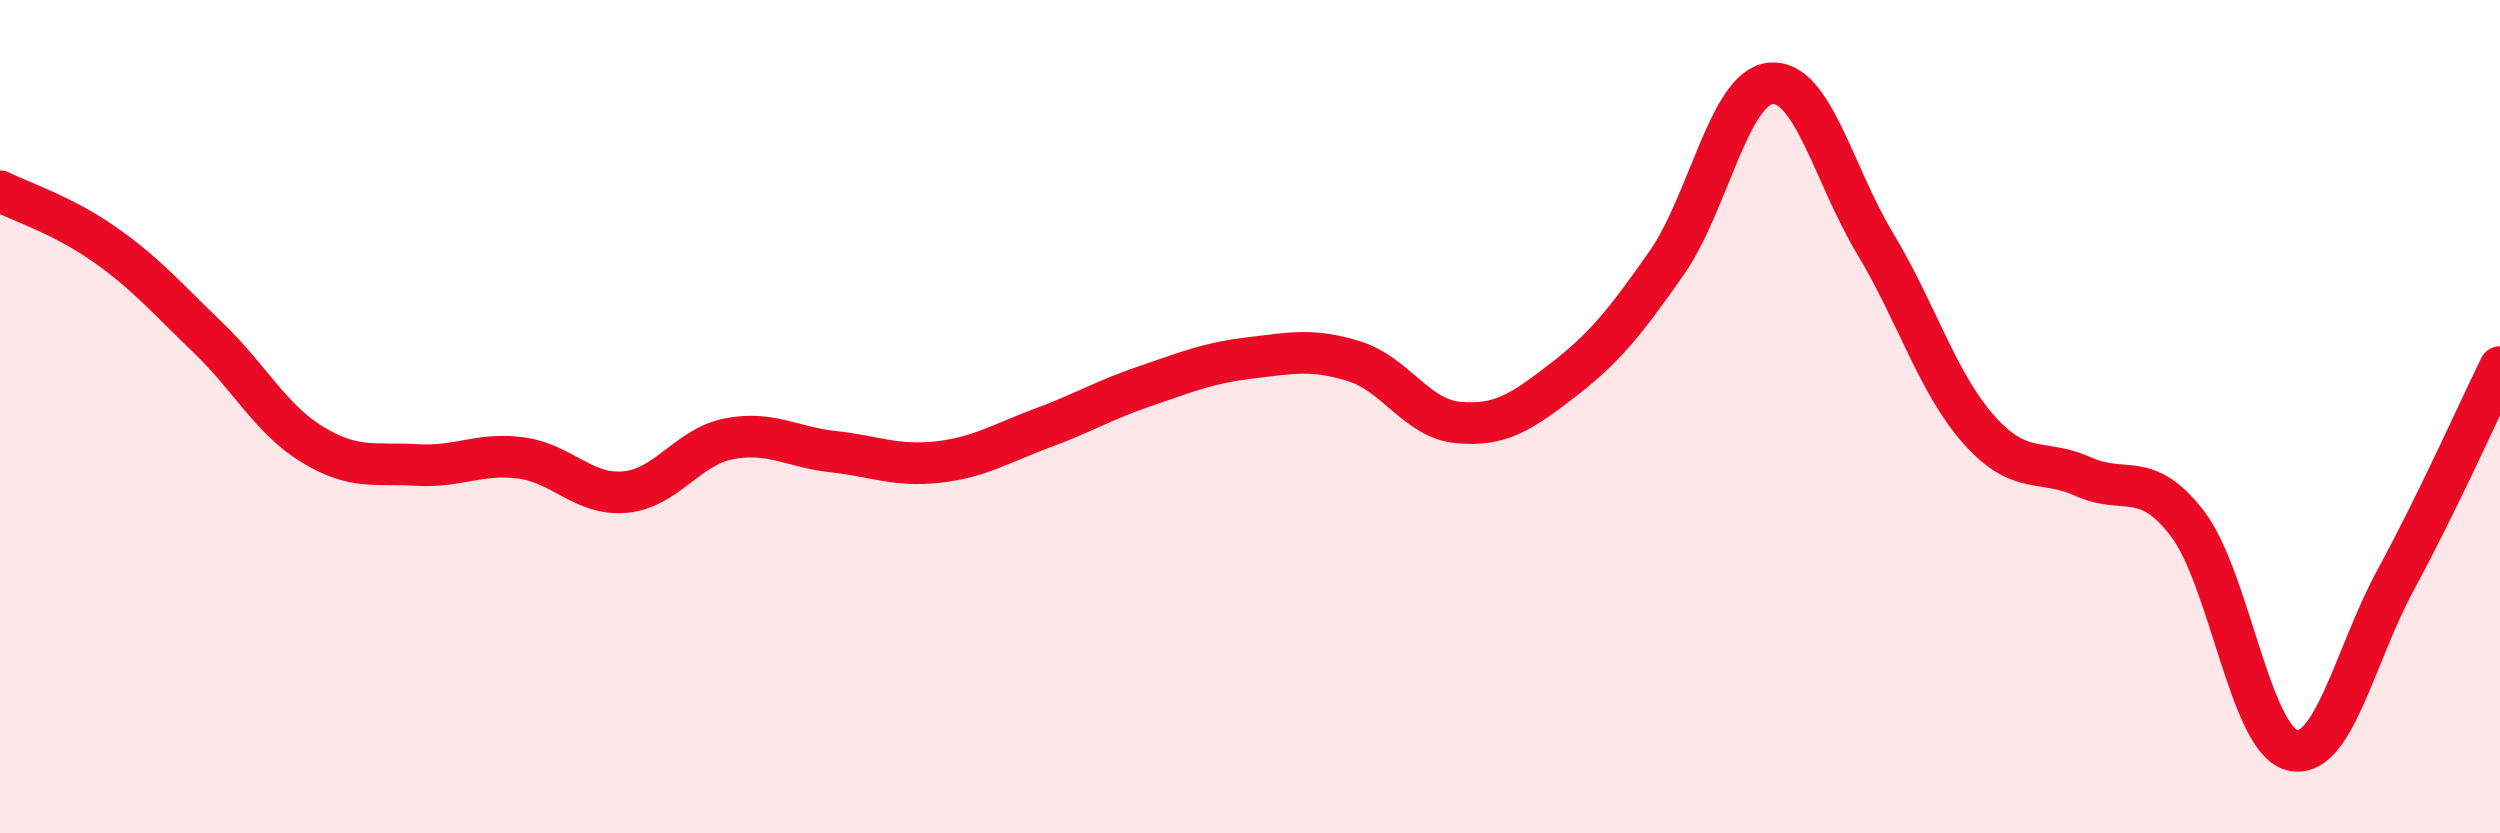
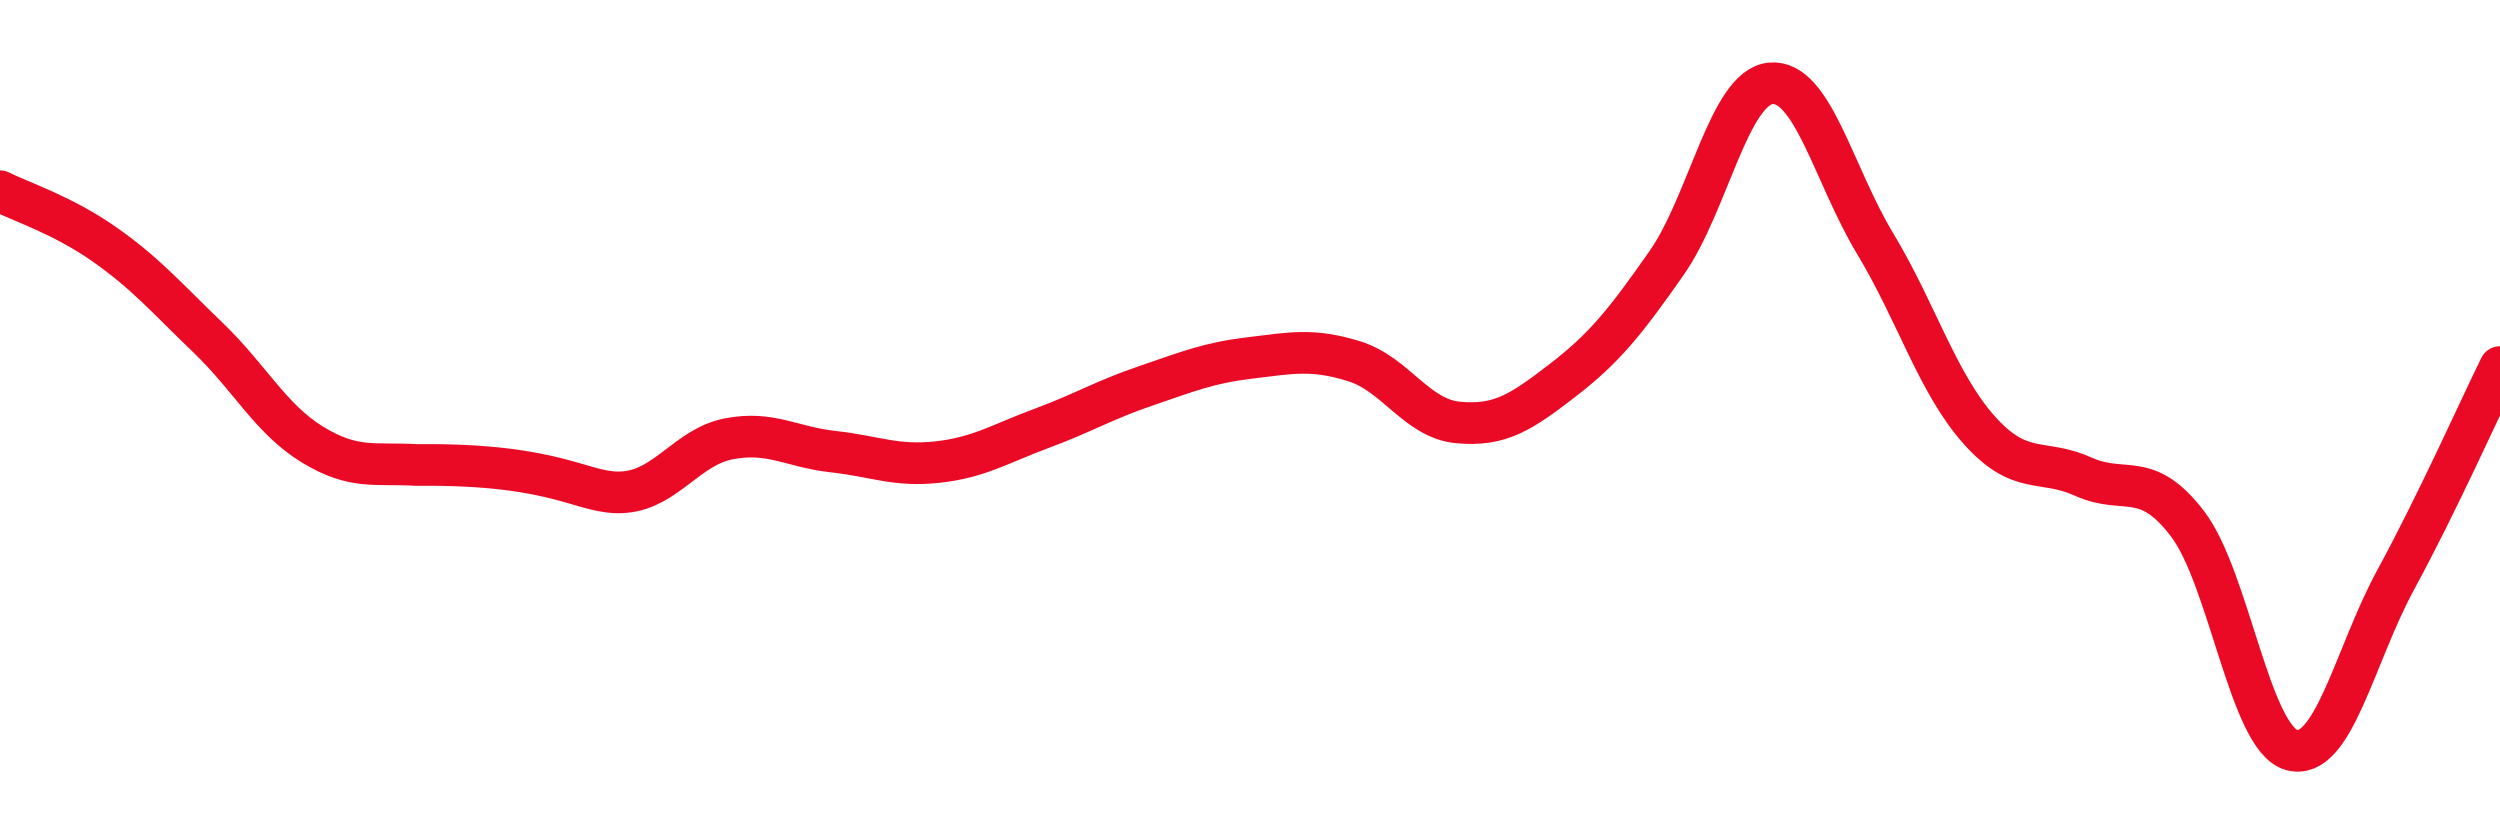
<svg xmlns="http://www.w3.org/2000/svg" width="60" height="20" viewBox="0 0 60 20">
-   <path d="M 0,4.59 C 0.5,4.84 1.5,5.16 2.5,5.86 C 3.5,6.56 4,7.15 5,8.11 C 6,9.07 6.5,10.06 7.5,10.67 C 8.5,11.28 9,11.1 10,11.16 C 11,11.22 11.5,10.86 12.5,10.99 C 13.5,11.12 14,11.9 15,11.81 C 16,11.72 16.5,10.72 17.5,10.53 C 18.5,10.34 19,10.73 20,10.84 C 21,10.95 21.5,11.2 22.5,11.09 C 23.5,10.98 24,10.65 25,10.28 C 26,9.91 26.5,9.6 27.5,9.26 C 28.5,8.92 29,8.71 30,8.59 C 31,8.47 31.5,8.36 32.5,8.67 C 33.5,8.98 34,10.05 35,10.14 C 36,10.23 36.5,9.9 37.5,9.13 C 38.5,8.36 39,7.74 40,6.31 C 41,4.88 41.5,2.09 42.5,2 C 43.5,1.91 44,4.18 45,5.84 C 46,7.5 46.5,9.2 47.5,10.32 C 48.5,11.44 49,10.99 50,11.44 C 51,11.89 51.5,11.26 52.5,12.57 C 53.5,13.88 54,17.73 55,18 C 56,18.27 56.5,15.75 57.5,13.91 C 58.5,12.07 59.5,9.83 60,8.81L60 20L0 20Z" fill="#EB0A25" opacity="0.1" stroke-linecap="round" stroke-linejoin="round" />
-   <path d="M 0,4.59 C 0.5,4.84 1.5,5.16 2.5,5.86 C 3.5,6.56 4,7.15 5,8.11 C 6,9.07 6.5,10.06 7.5,10.67 C 8.5,11.28 9,11.1 10,11.16 C 11,11.22 11.5,10.86 12.5,10.99 C 13.5,11.12 14,11.9 15,11.81 C 16,11.72 16.5,10.72 17.5,10.53 C 18.5,10.34 19,10.73 20,10.84 C 21,10.95 21.5,11.2 22.5,11.09 C 23.5,10.98 24,10.65 25,10.28 C 26,9.91 26.5,9.6 27.5,9.26 C 28.5,8.92 29,8.71 30,8.59 C 31,8.47 31.5,8.36 32.5,8.67 C 33.5,8.98 34,10.05 35,10.14 C 36,10.23 36.5,9.9 37.5,9.13 C 38.5,8.36 39,7.74 40,6.31 C 41,4.88 41.5,2.09 42.5,2 C 43.5,1.91 44,4.18 45,5.84 C 46,7.5 46.5,9.2 47.5,10.32 C 48.5,11.44 49,10.99 50,11.44 C 51,11.89 51.5,11.26 52.5,12.57 C 53.5,13.88 54,17.73 55,18 C 56,18.27 56.5,15.75 57.5,13.91 C 58.5,12.07 59.5,9.83 60,8.81" stroke="#EB0A25" stroke-width="1" fill="none" stroke-linecap="round" stroke-linejoin="round" />
+   <path d="M 0,4.59 C 0.5,4.84 1.5,5.16 2.5,5.86 C 3.5,6.56 4,7.15 5,8.11 C 6,9.07 6.5,10.06 7.5,10.67 C 8.5,11.28 9,11.1 10,11.16 C 13.5,11.12 14,11.9 15,11.81 C 16,11.72 16.5,10.72 17.5,10.53 C 18.5,10.34 19,10.73 20,10.84 C 21,10.95 21.5,11.2 22.5,11.09 C 23.5,10.98 24,10.65 25,10.28 C 26,9.91 26.5,9.6 27.5,9.26 C 28.5,8.92 29,8.71 30,8.59 C 31,8.47 31.5,8.36 32.5,8.67 C 33.5,8.98 34,10.05 35,10.14 C 36,10.23 36.5,9.9 37.5,9.13 C 38.5,8.36 39,7.74 40,6.31 C 41,4.88 41.5,2.09 42.5,2 C 43.5,1.91 44,4.18 45,5.84 C 46,7.5 46.5,9.2 47.5,10.32 C 48.5,11.44 49,10.99 50,11.44 C 51,11.89 51.5,11.26 52.5,12.57 C 53.5,13.88 54,17.73 55,18 C 56,18.27 56.5,15.75 57.5,13.91 C 58.5,12.07 59.5,9.83 60,8.81" stroke="#EB0A25" stroke-width="1" fill="none" stroke-linecap="round" stroke-linejoin="round" />
</svg>